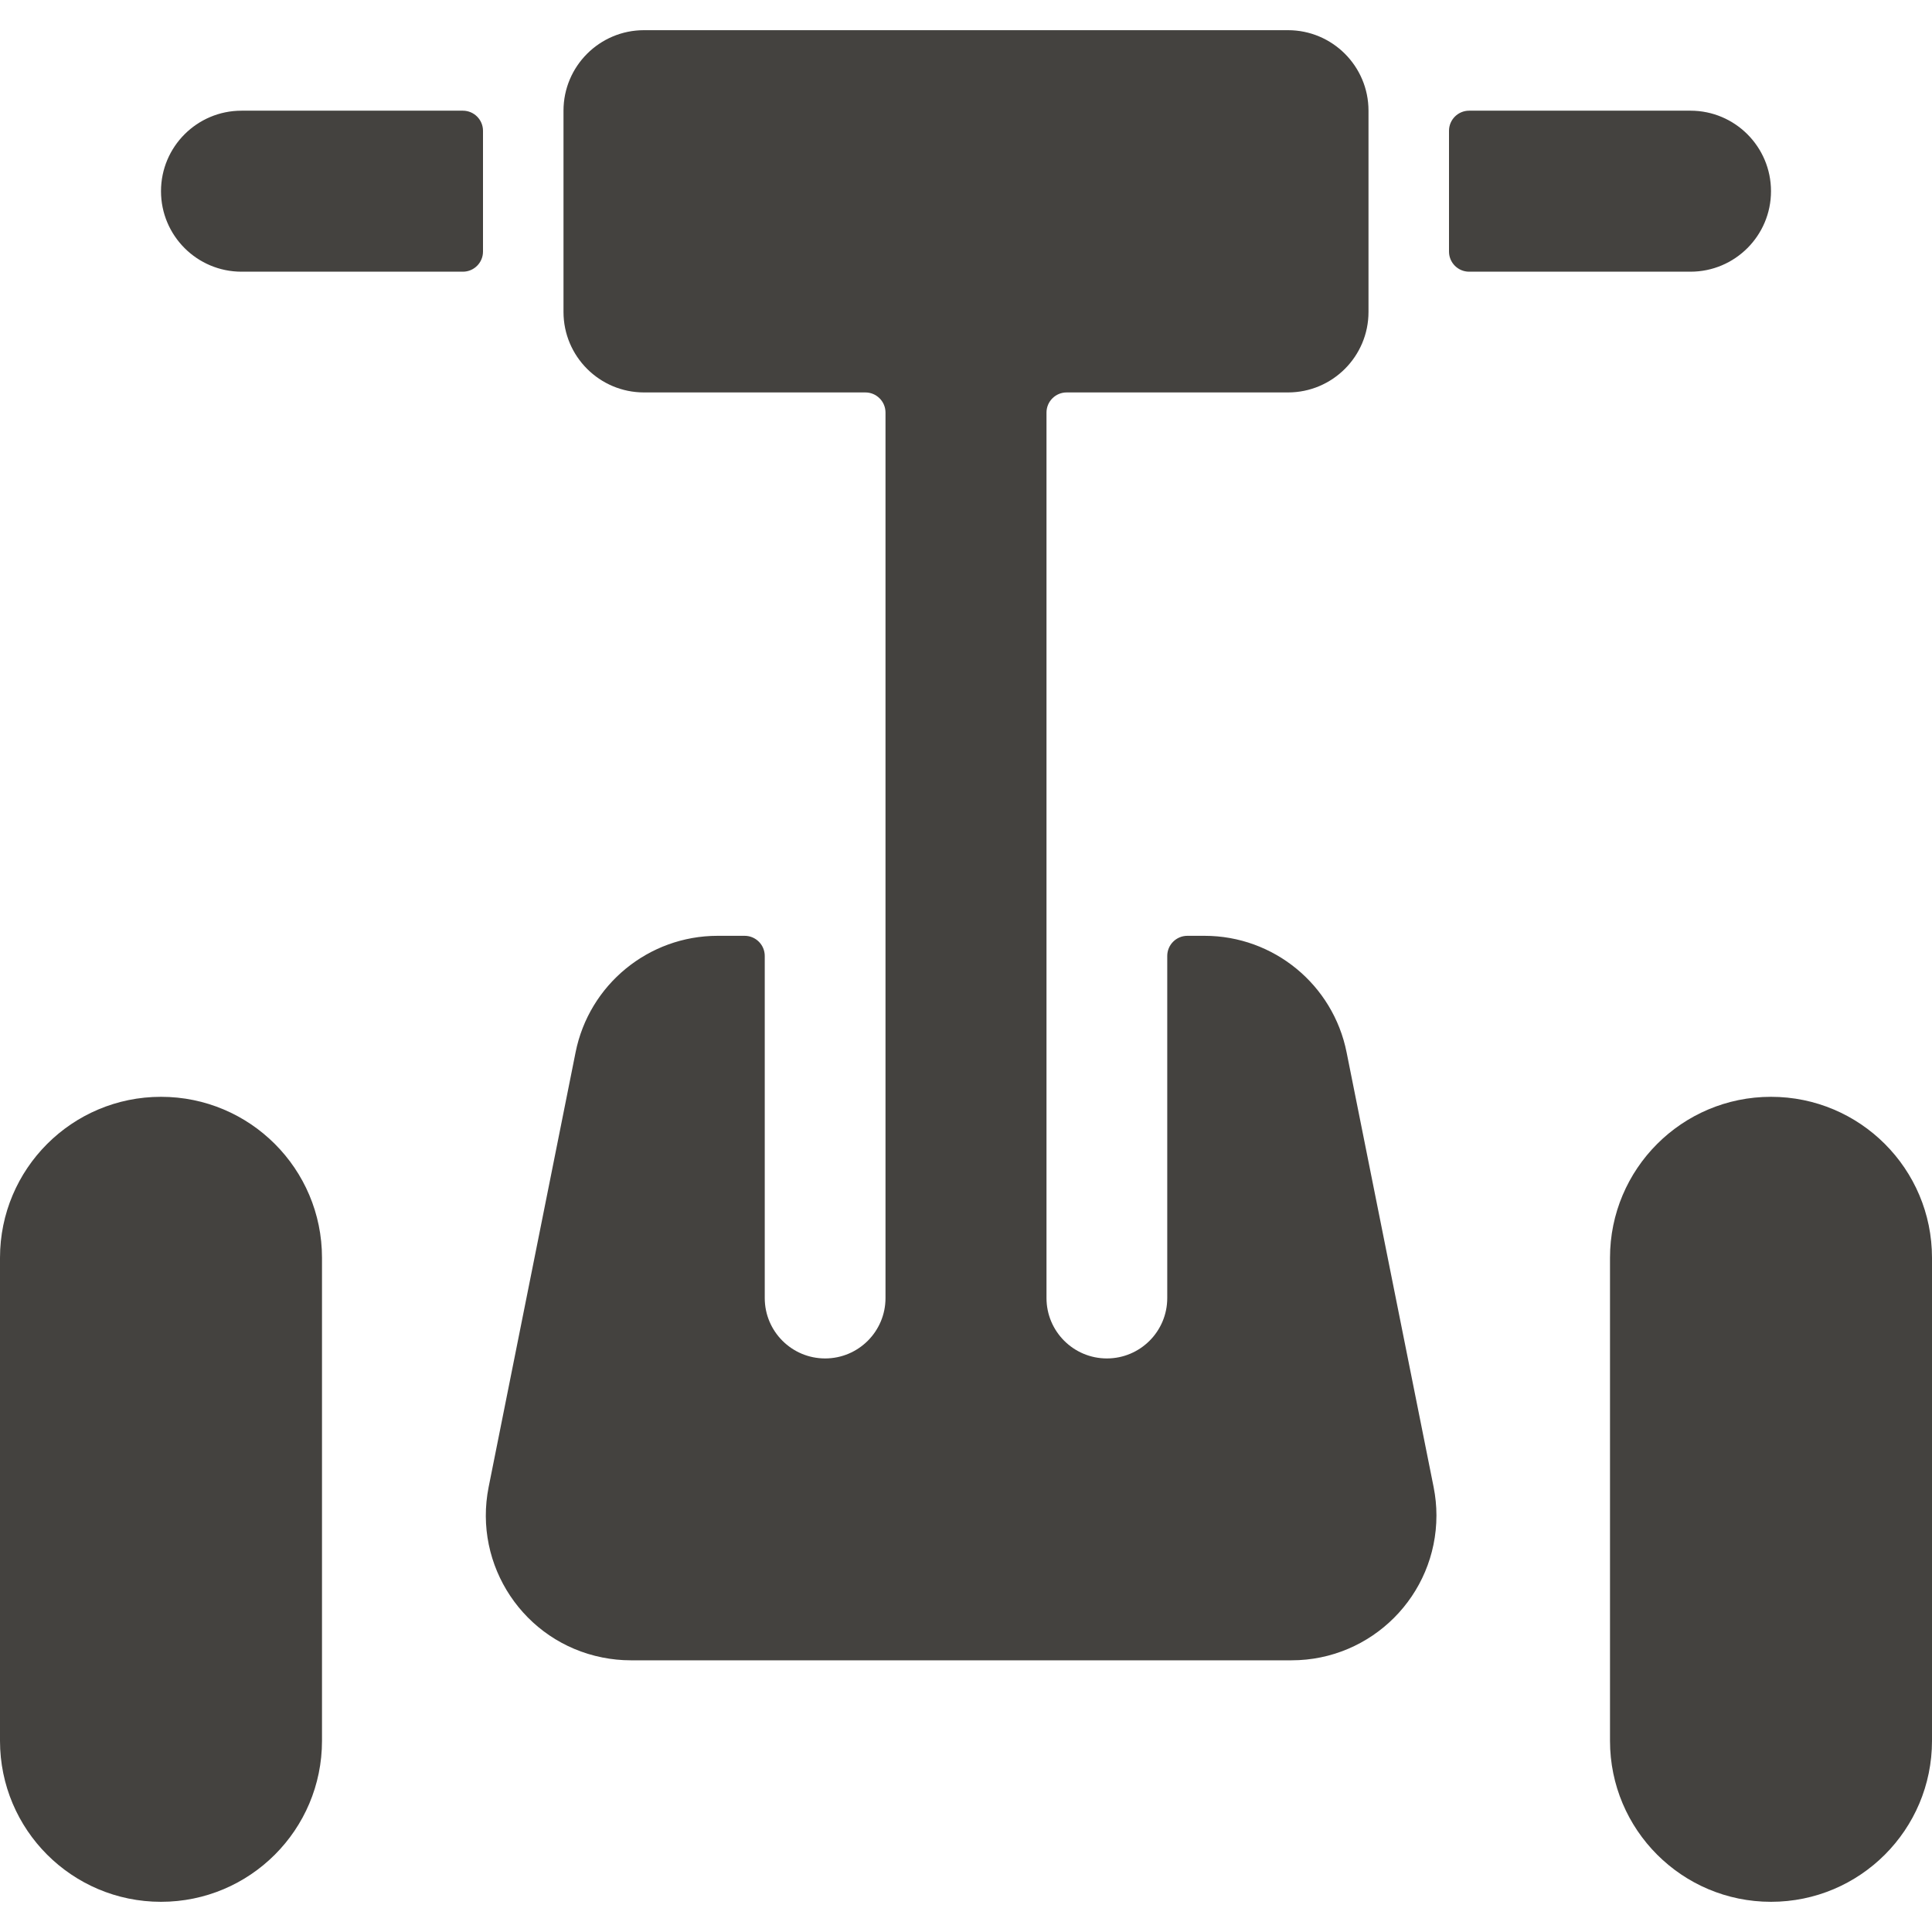
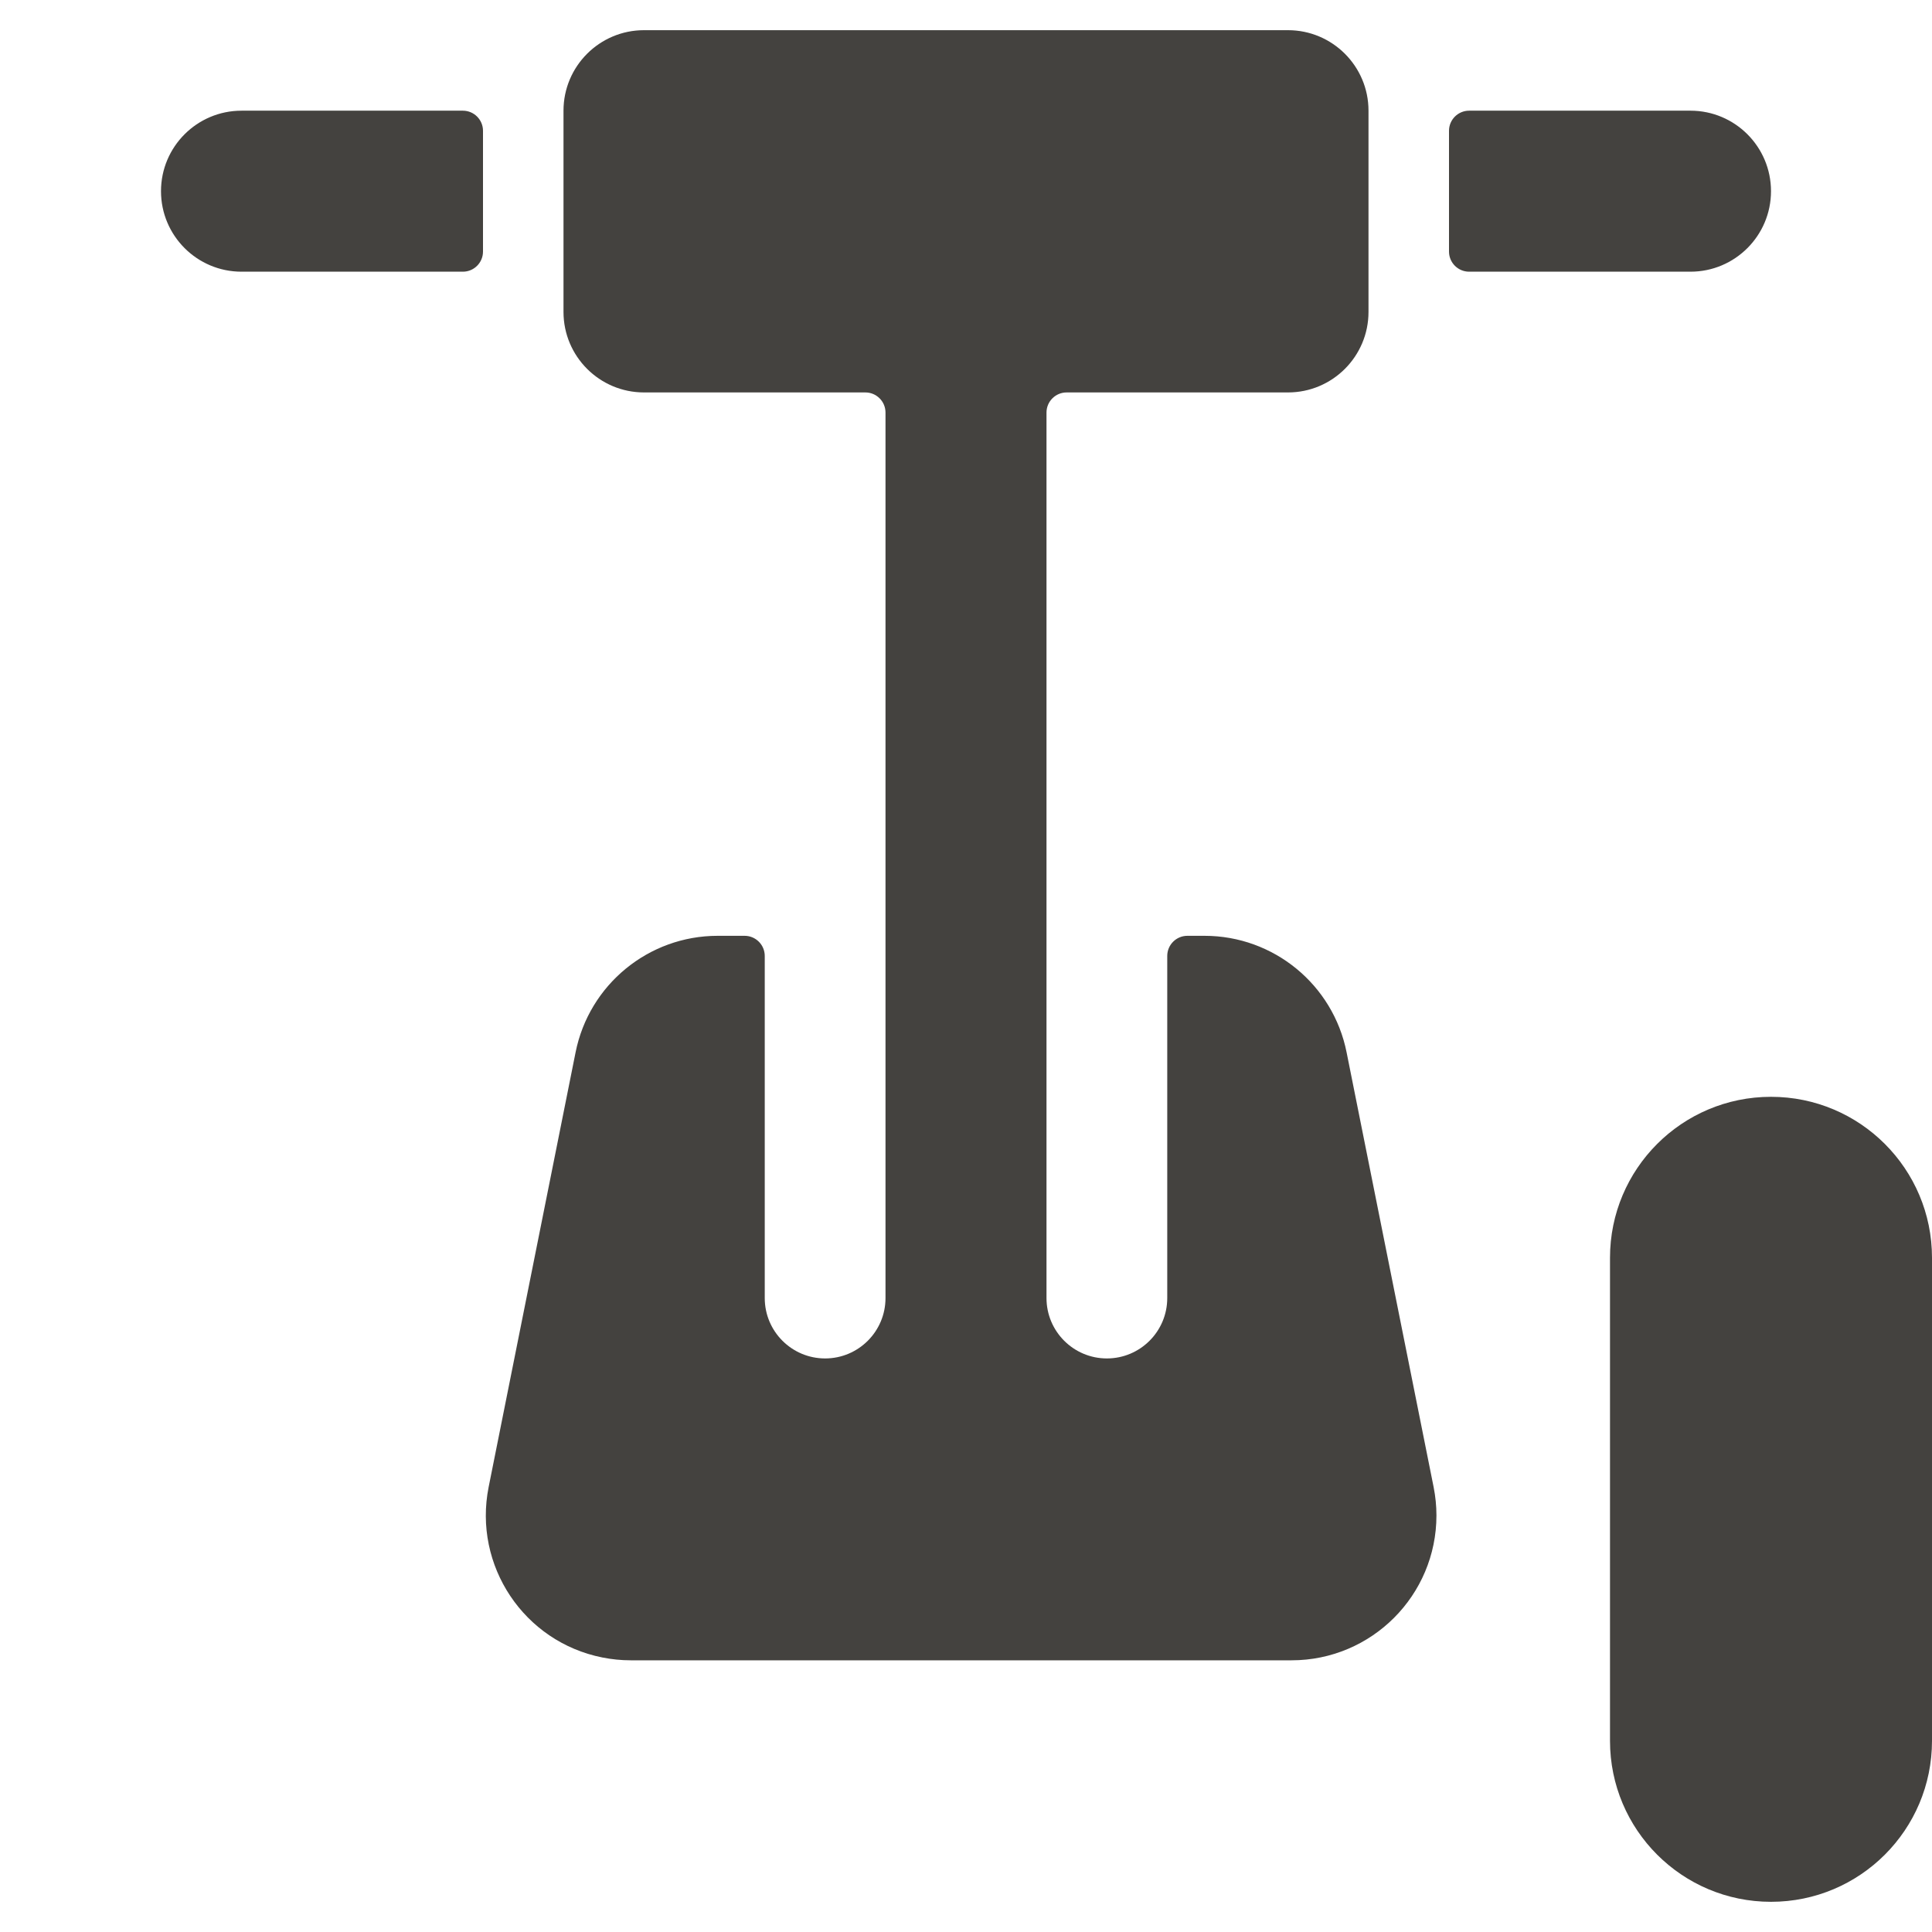
<svg xmlns="http://www.w3.org/2000/svg" version="1.1" viewBox="0 0 24 24">
  <g fill="#44423F">
    <path d="M22,13.625l-8.74228e-08,1.77636e-15c-1.105,4.82823e-08 -2,0.895 -2,2c0,0 0,0 0,0v6l2.13163e-14,3.01992e-07c1.66785e-07,1.105 0.895,2 2,2c1.105,-1.66785e-07 2,-0.895 2,-2v-6l1.42109e-14,2.14569e-07c0,-1.105 -0.895,-2 -2,-2Z" />
-     <path d="M2,13.625l-8.74228e-08,1.77636e-15c-1.105,4.82823e-08 -2,0.895 -2,2c0,0 0,0 0,0v6l2.26485e-14,3.01992e-07c1.66785e-07,1.105 0.895,2 2,2c1.105,-1.66785e-07 2,-0.895 2,-2v-6l1.15463e-14,2.14569e-07c0,-1.105 -0.895,-2 -2,-2Z" />
    <path d="M22,2.375v0c0,-0.552 -0.448,-1 -1,-1h-2.75l-1.09278e-08,2.22045e-16c-0.138,6.03528e-09 -0.25,0.112 -0.25,0.25c0,0 0,0 0,0v1.5l3.55271e-15,3.77489e-08c2.08482e-08,0.138 0.112,0.25 0.25,0.25h2.75l-4.37114e-08,-4.44089e-16c0.552,2.41411e-08 1,-0.448 1,-1c0,0 0,-1.09278e-08 0,-1.09278e-08Z" />
    <path d="M5.75,1.375h-2.75l-4.37114e-08,8.88178e-16c-0.552,2.41411e-08 -1,0.448 -1,1c2.41411e-08,0.552 0.448,1 1,1h2.75l-1.09278e-08,-4.44089e-16c0.138,6.03528e-09 0.25,-0.112 0.25,-0.25v-1.5v-1.09278e-08c0,-0.138 -0.112,-0.25 -0.25,-0.25c-3.38653e-09,0 -7.54132e-09,0 -1.09278e-08,2.22045e-16Z" />
    <path d="M16.728,13.073l-2.88891e-09,-1.44876e-08c-0.168,-0.842 -0.907,-1.448 -1.765,-1.448h-0.213h-1.09278e-08c-0.138,6.03528e-09 -0.25,0.112 -0.25,0.25c0,0 0,0 0,0v4.25v0c0,0.414 -0.336,0.75 -0.75,0.75c-0.414,0 -0.75,-0.336 -0.75,-0.75v-11l3.55271e-15,3.7749e-08c-2.08482e-08,-0.138 0.112,-0.25 0.25,-0.25h2.75l-4.37114e-08,-1.77636e-15c0.552,2.41411e-08 1,-0.448 1,-1v-2.5v0c0,-0.552 -0.448,-1 -1,-1h-8h-4.37114e-08c-0.552,2.41411e-08 -1,0.448 -1,1c0,0 0,0 0,0v2.5l1.06581e-14,1.50996e-07c8.33927e-08,0.552 0.448,1 1,1h2.75h-1.09278e-08c0.138,-6.03528e-09 0.25,0.112 0.25,0.25v11v0c0,0.414 -0.336,0.75 -0.75,0.75c-0.414,0 -0.75,-0.336 -0.75,-0.75v-4.25v0c0,-0.138 -0.112,-0.25 -0.25,-0.25h-0.335l8.35719e-08,-1.14539e-11c-0.858,0 -1.597,0.606 -1.765,1.448l-1.08,5.4l2.30698e-08,-1.15693e-07c-0.194,0.975 0.438,1.923 1.413,2.117c0.116,0.023 0.234,0.035 0.352,0.035h8.209l-3.70453e-08,5.07683e-12c0.994,-0 1.8,-0.806 1.8,-1.8c-1.61862e-05,-0.118 -0.012,-0.236 -0.035,-0.352Z" />
  </g>
</svg>